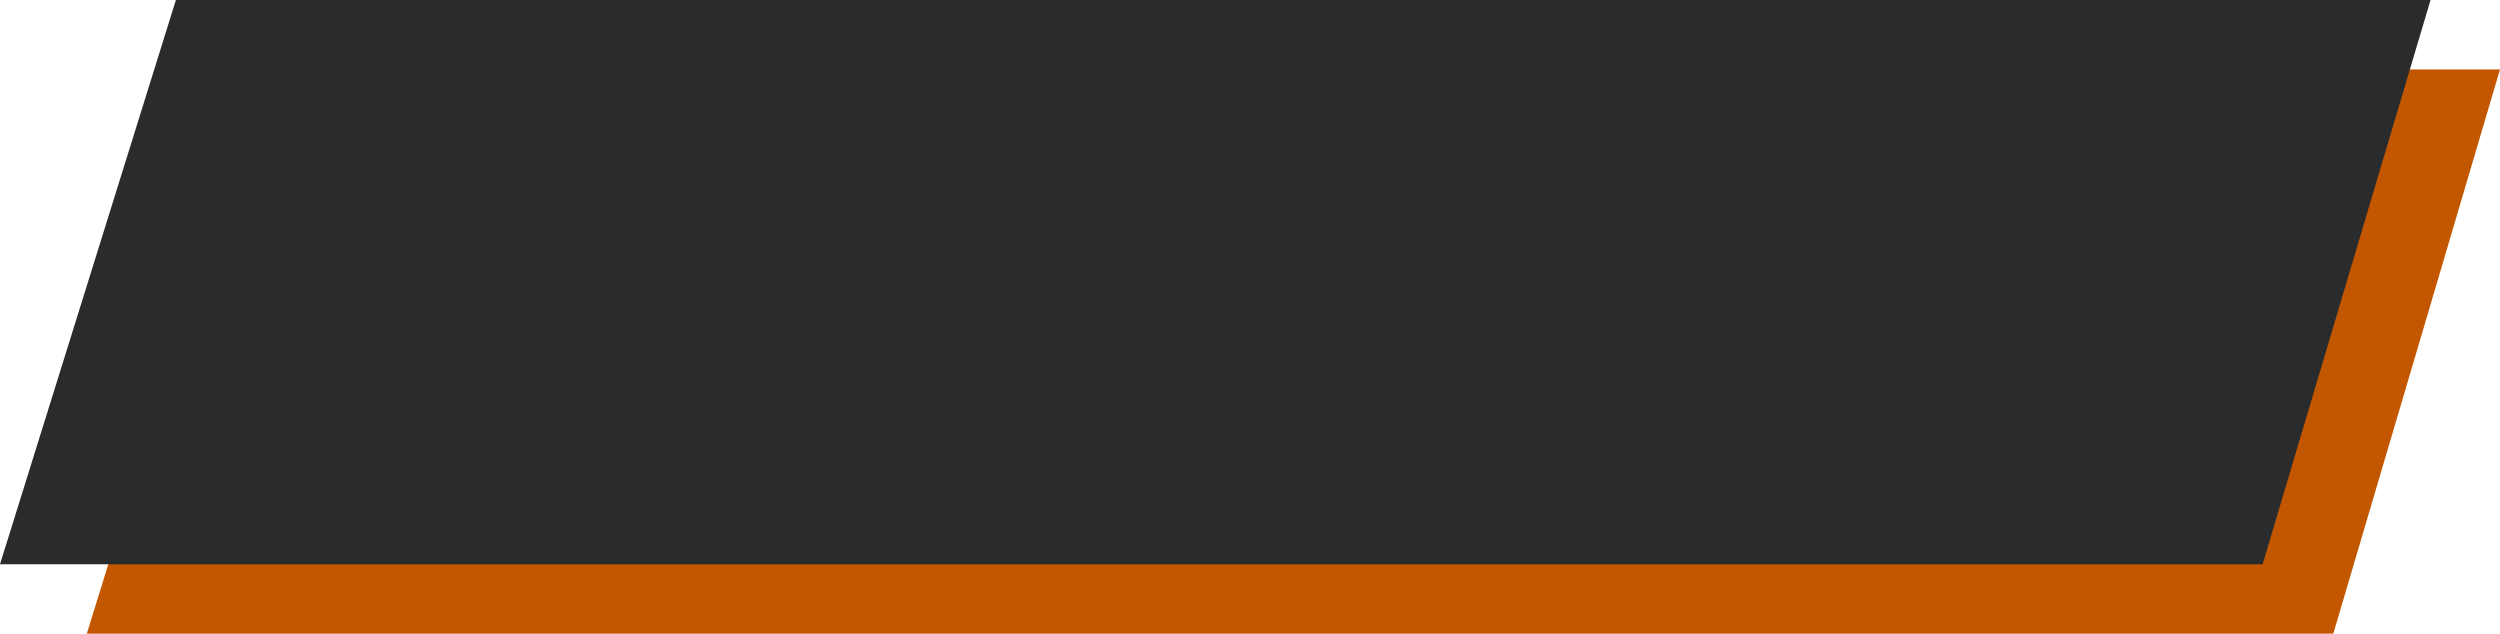
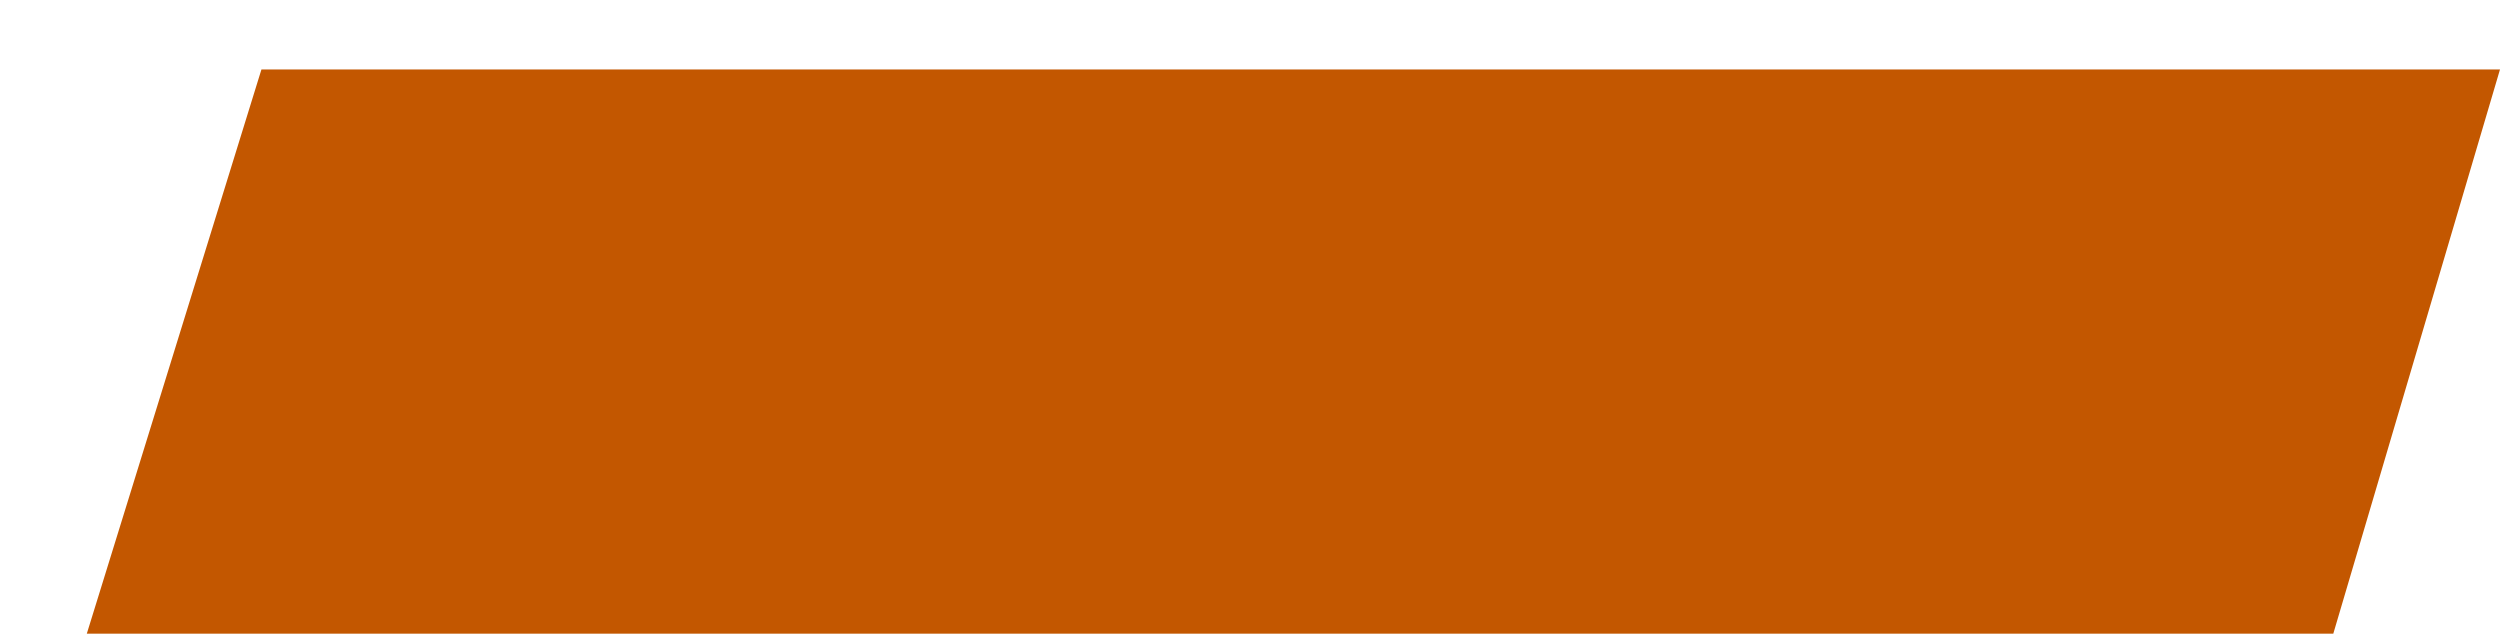
<svg xmlns="http://www.w3.org/2000/svg" width="1152" height="292" viewBox="0 0 1152 292" fill="none">
  <path d="M120.474 32H1152L1075.18 292H40L120.474 32Z" fill="#C35700" />
-   <path d="M81.053 0H1120L1042.63 260H0L81.053 0Z" fill="#2A2B2D" />
</svg>